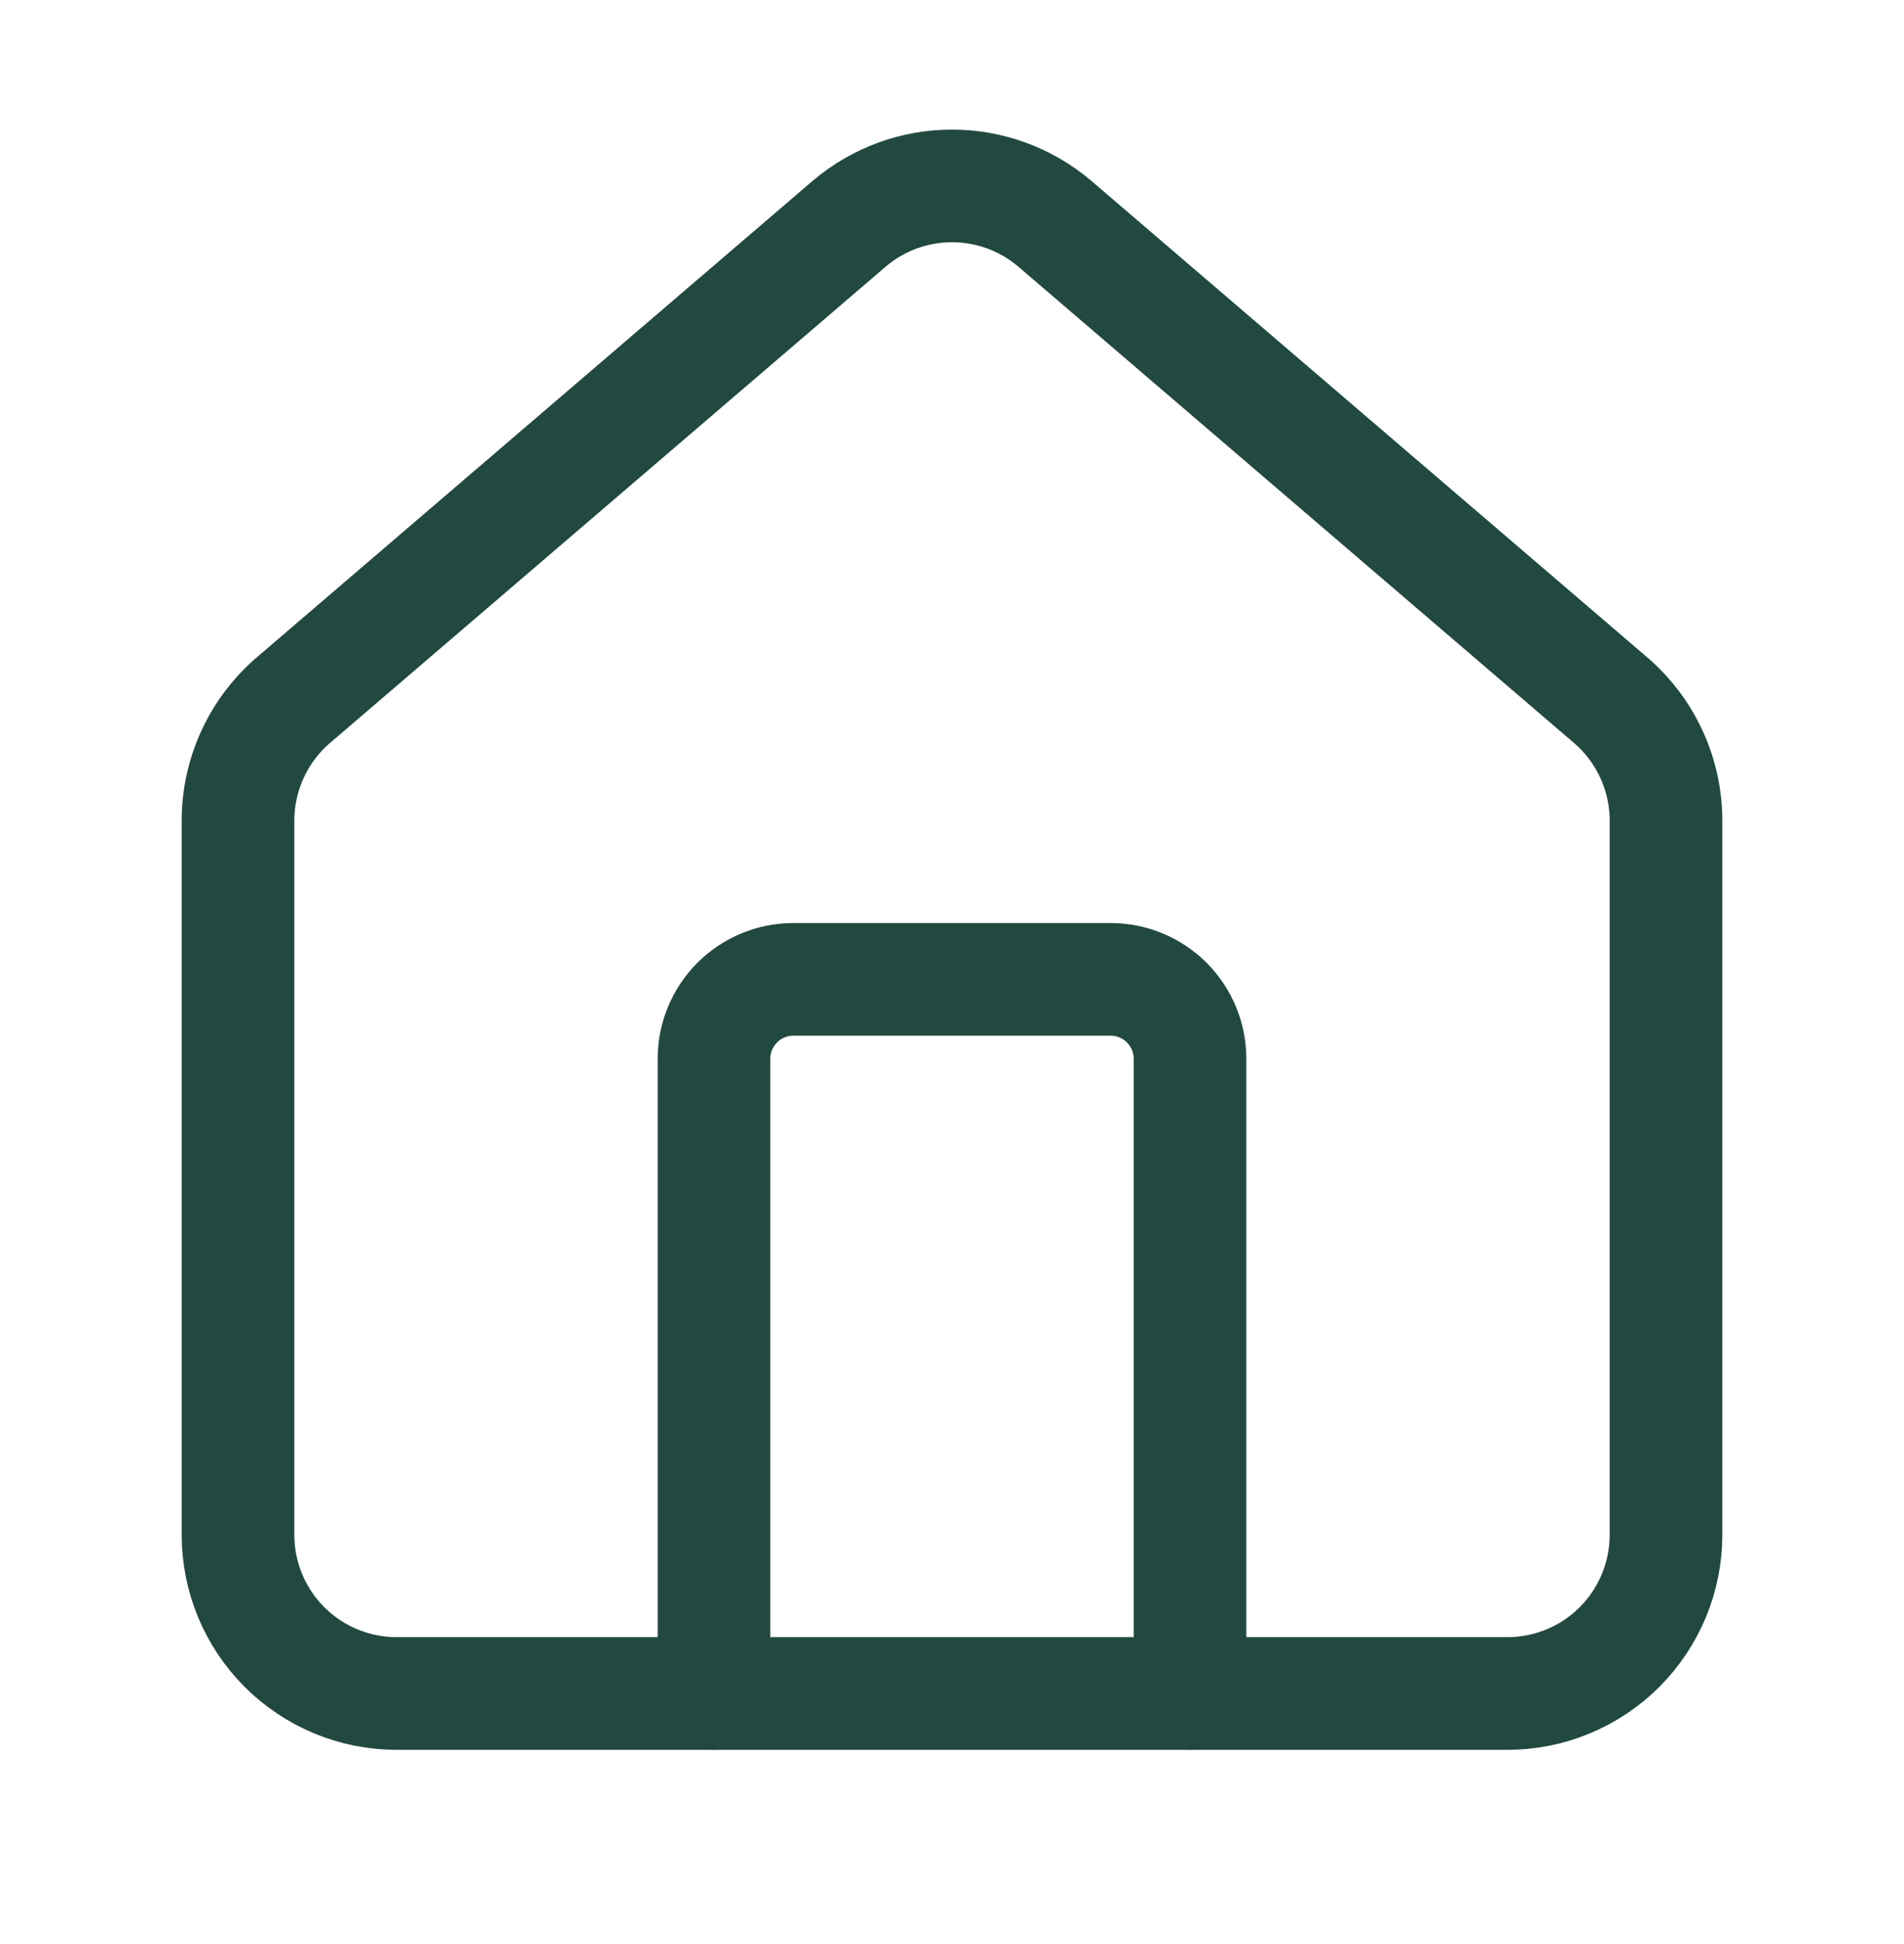
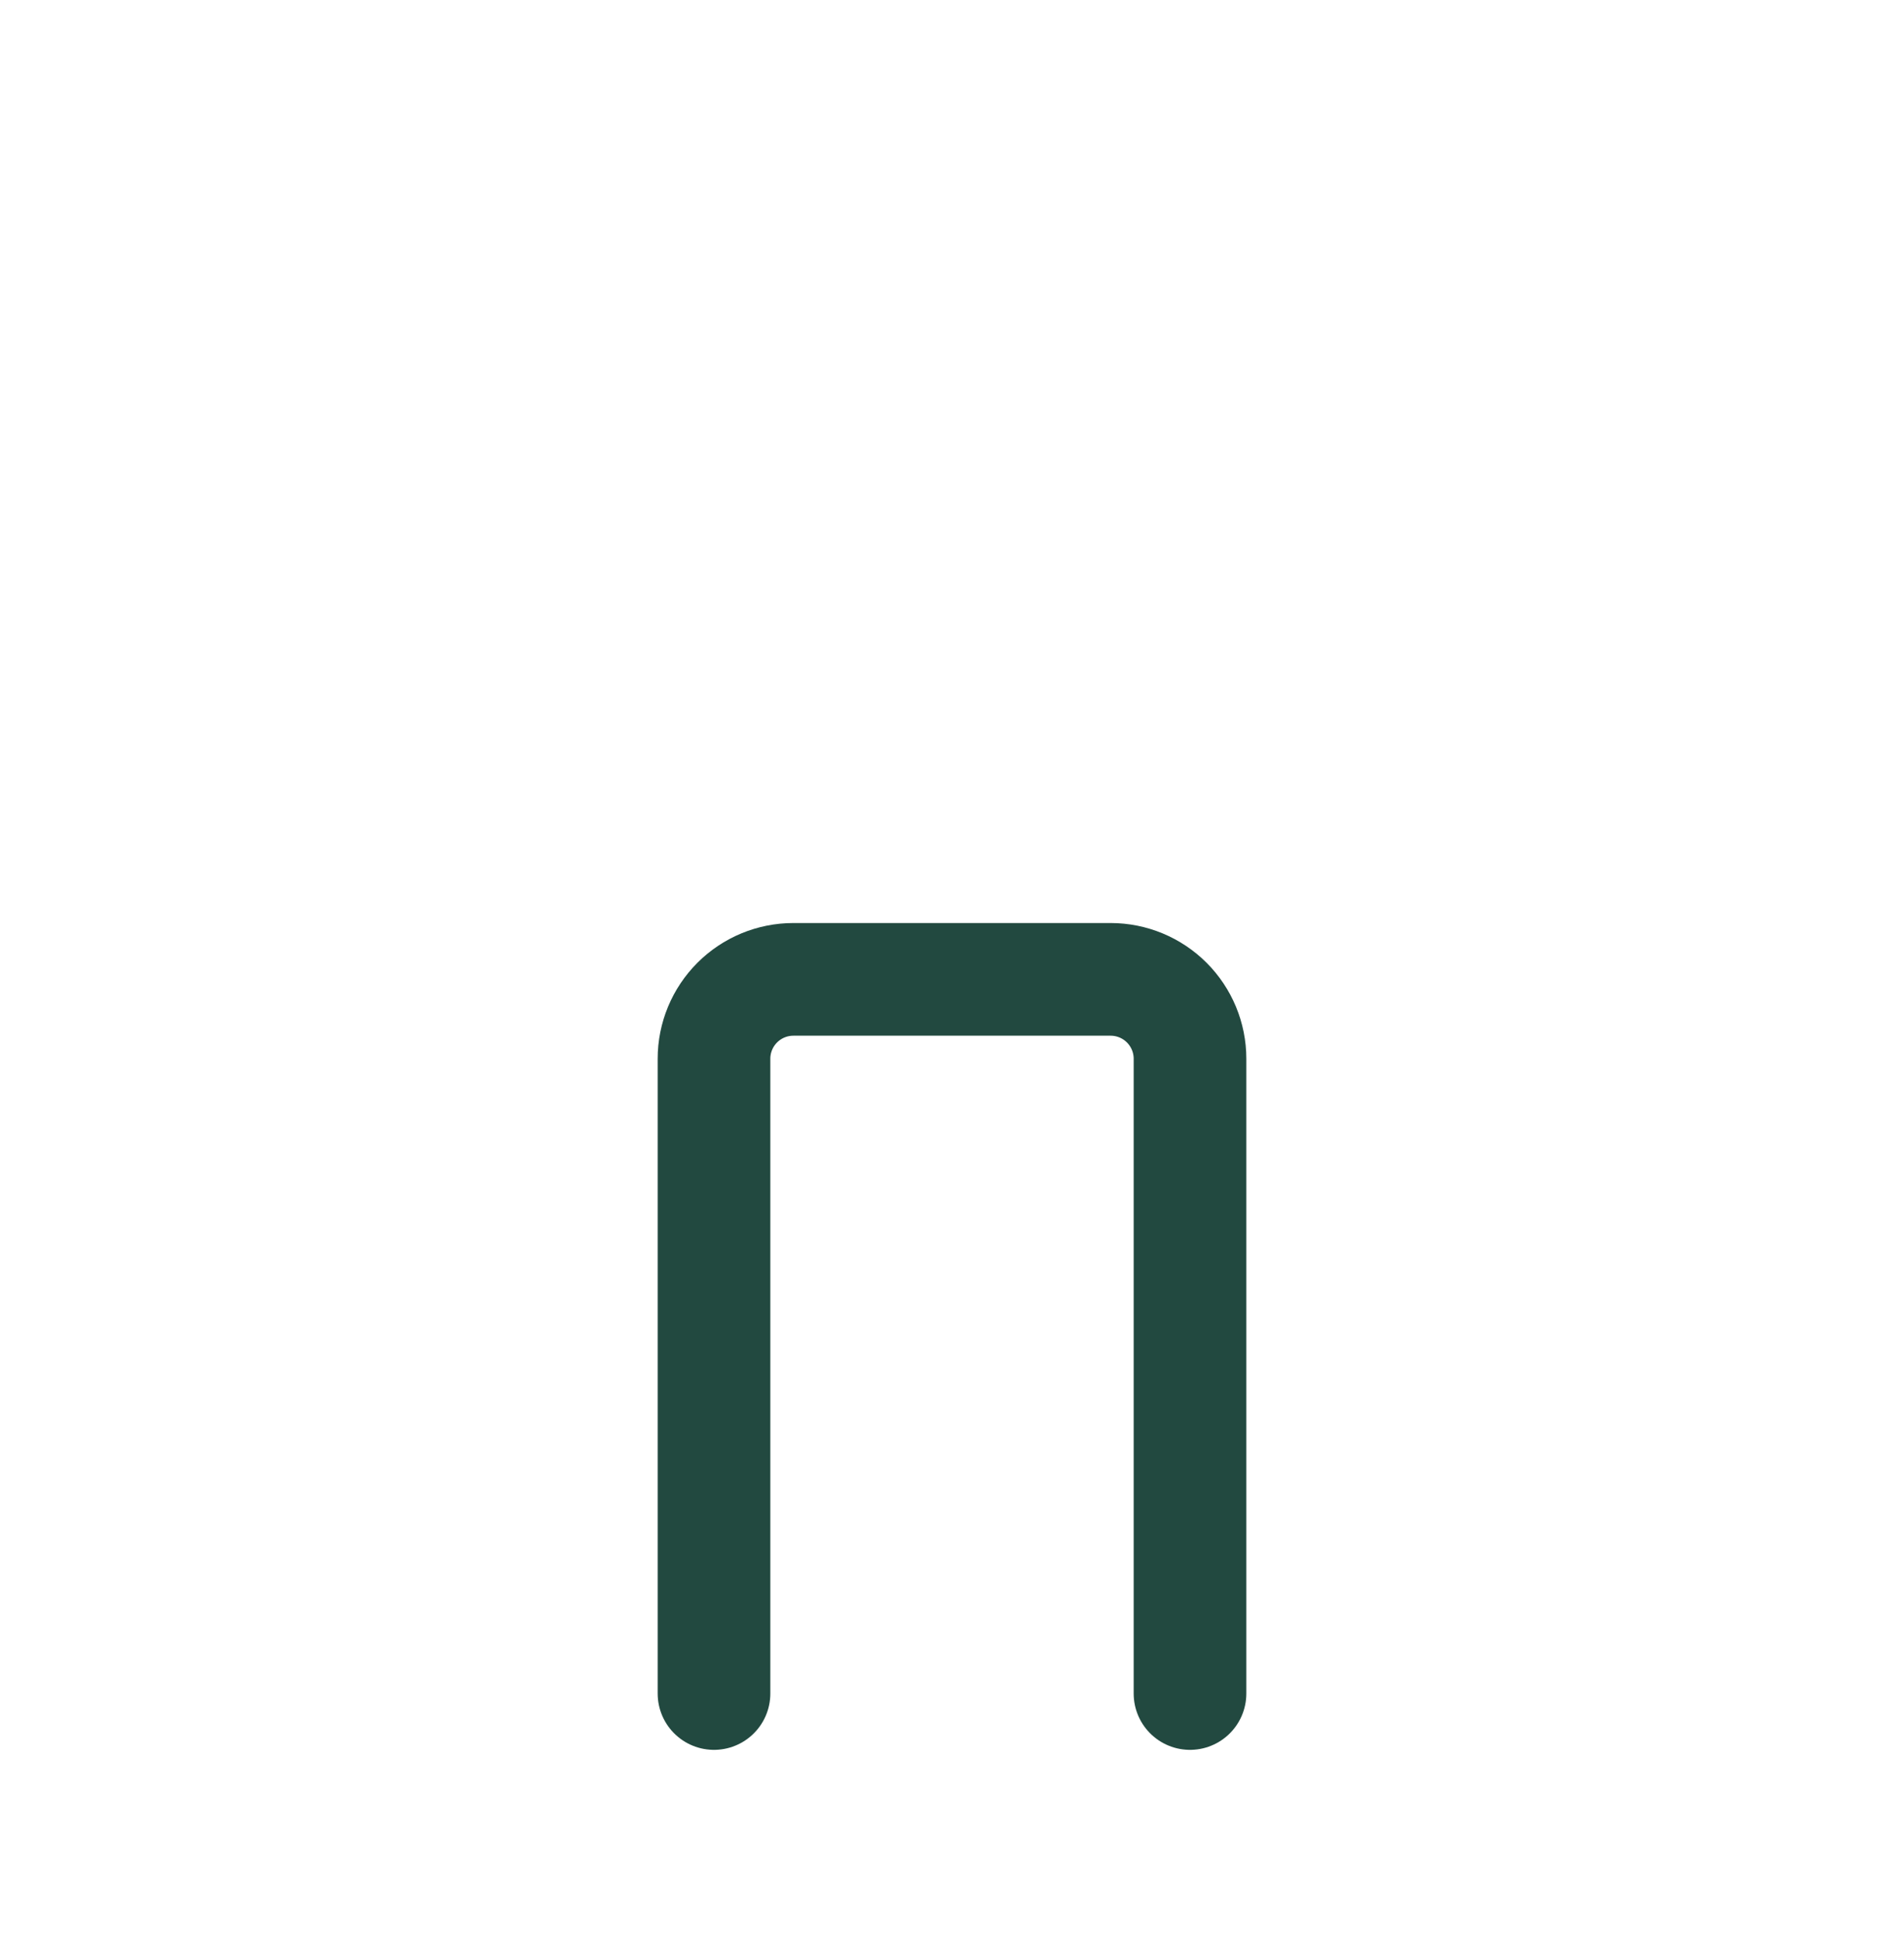
<svg xmlns="http://www.w3.org/2000/svg" width="48" height="49" viewBox="0 0 48 49" fill="none">
  <path d="M30 42.685V26.685C30 26.155 29.789 25.646 29.414 25.271C29.039 24.896 28.53 24.685 28 24.685H20C19.47 24.685 18.961 24.896 18.586 25.271C18.211 25.646 18 26.155 18 26.685V42.685" stroke="#224940" stroke-width="2.84" stroke-linecap="round" stroke-linejoin="round" />
-   <path d="M6 20.685C6 20.104 6.127 19.529 6.372 19.001C6.616 18.473 6.974 18.005 7.418 17.629L21.418 5.631C22.14 5.021 23.055 4.686 24 4.686C24.945 4.686 25.86 5.021 26.582 5.631L40.582 17.629C41.026 18.005 41.383 18.473 41.628 19.001C41.873 19.529 42 20.104 42 20.685V38.685C42 39.746 41.578 40.764 40.828 41.514C40.078 42.264 39.061 42.685 38 42.685H10C8.939 42.685 7.922 42.264 7.172 41.514C6.421 40.764 6 39.746 6 38.685V20.685Z" stroke="#224940" stroke-width="2.84" stroke-linecap="round" stroke-linejoin="round" />
</svg>